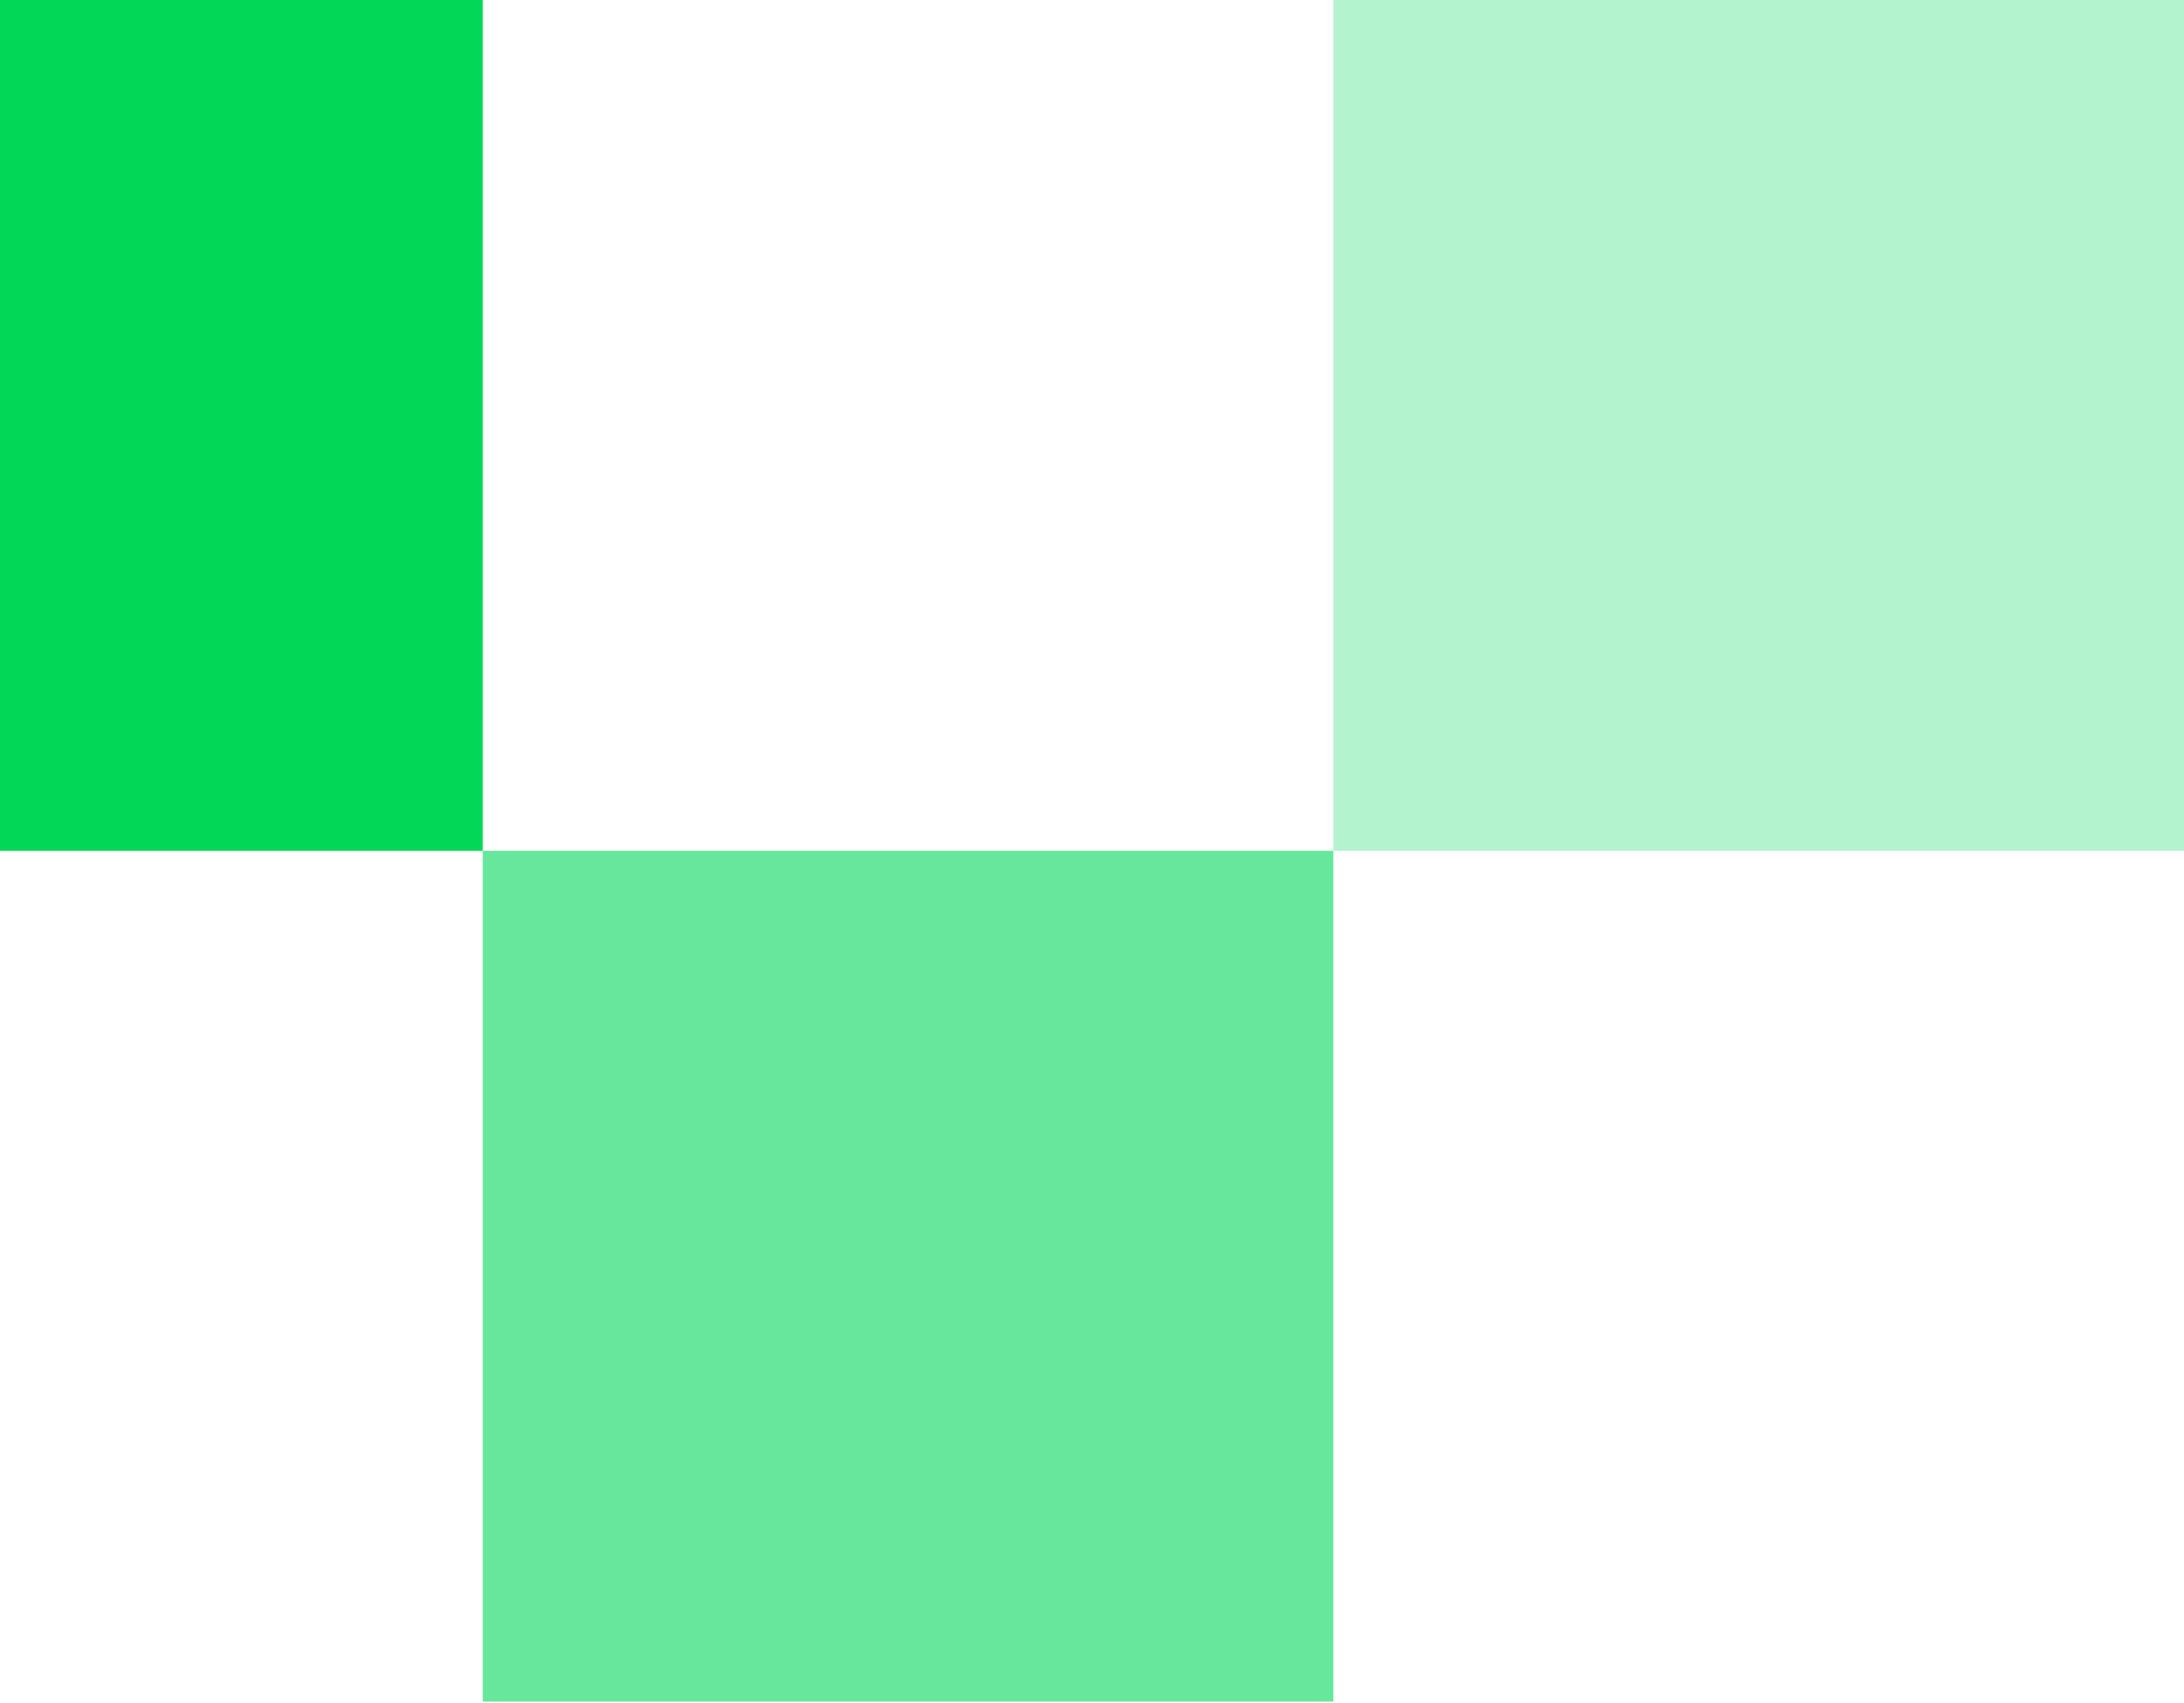
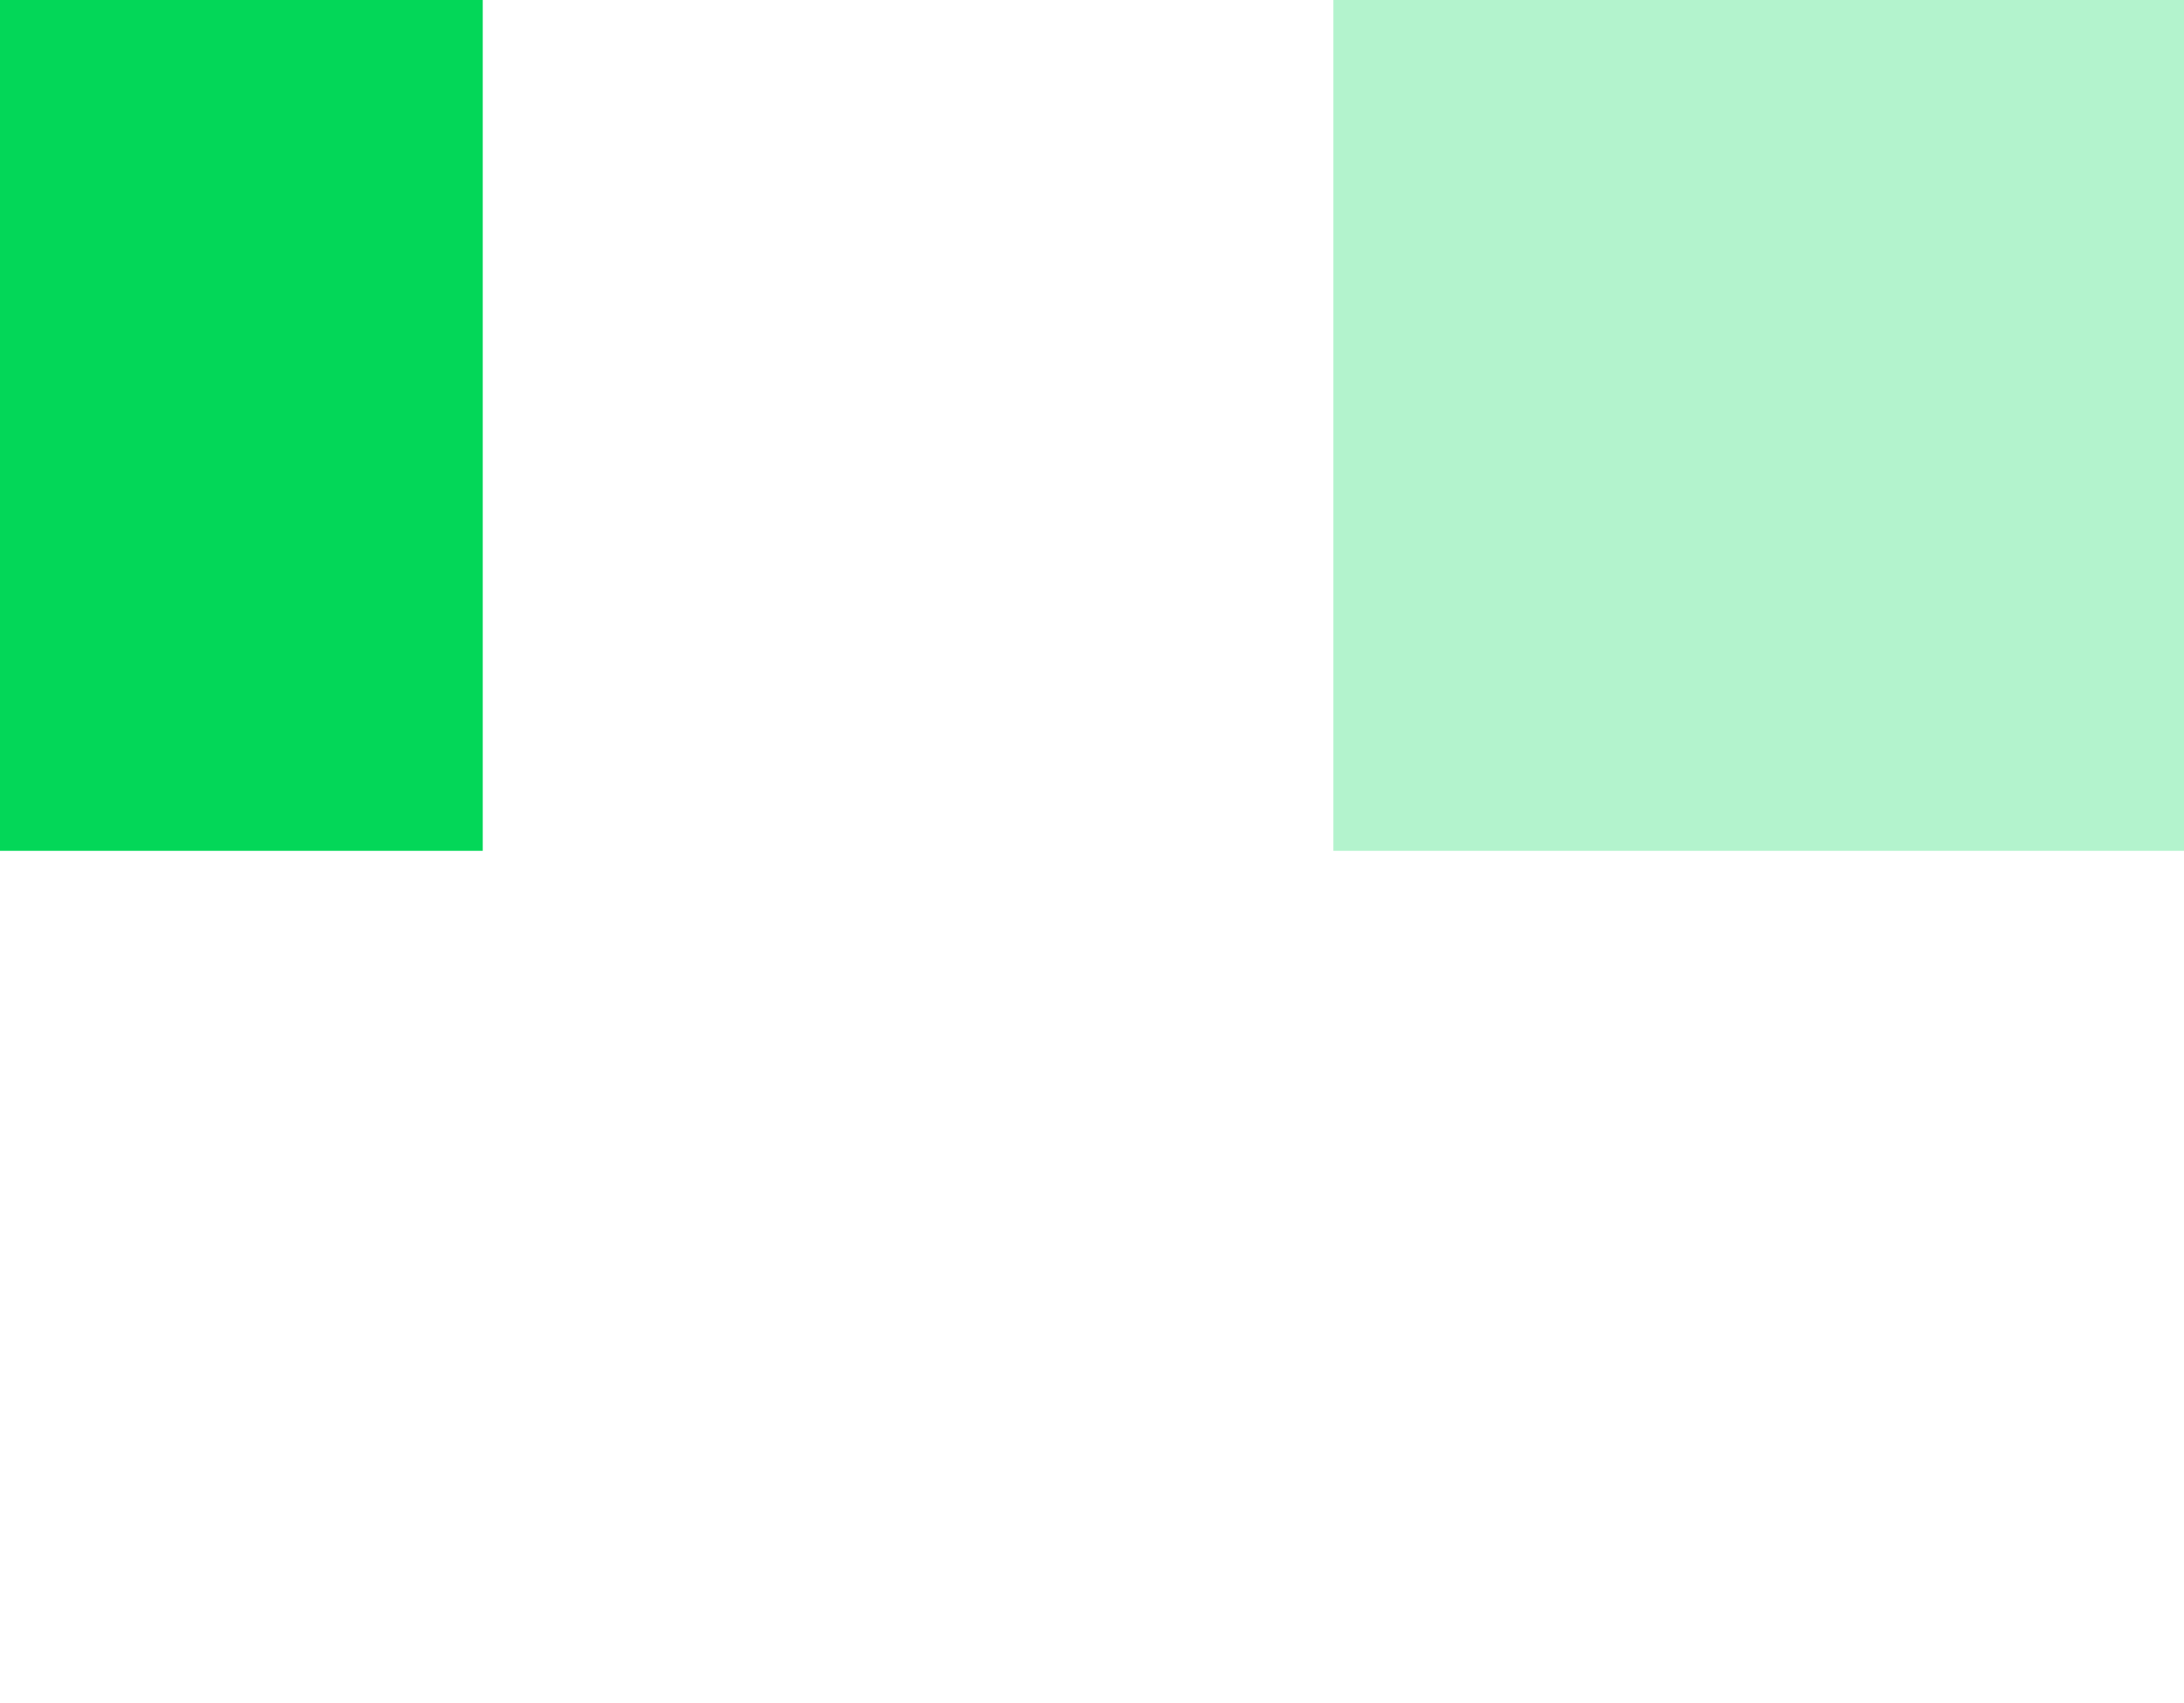
<svg xmlns="http://www.w3.org/2000/svg" width="653" height="509" viewBox="0 0 653 509" fill="none">
  <rect x="-110" width="254.333" height="254.333" fill="#03D758" />
-   <rect opacity="0.6" x="144.334" y="254.328" width="254.333" height="254.333" fill="#03D758" />
  <rect opacity="0.3" x="398.666" width="254.333" height="254.333" fill="#03D758" />
</svg>